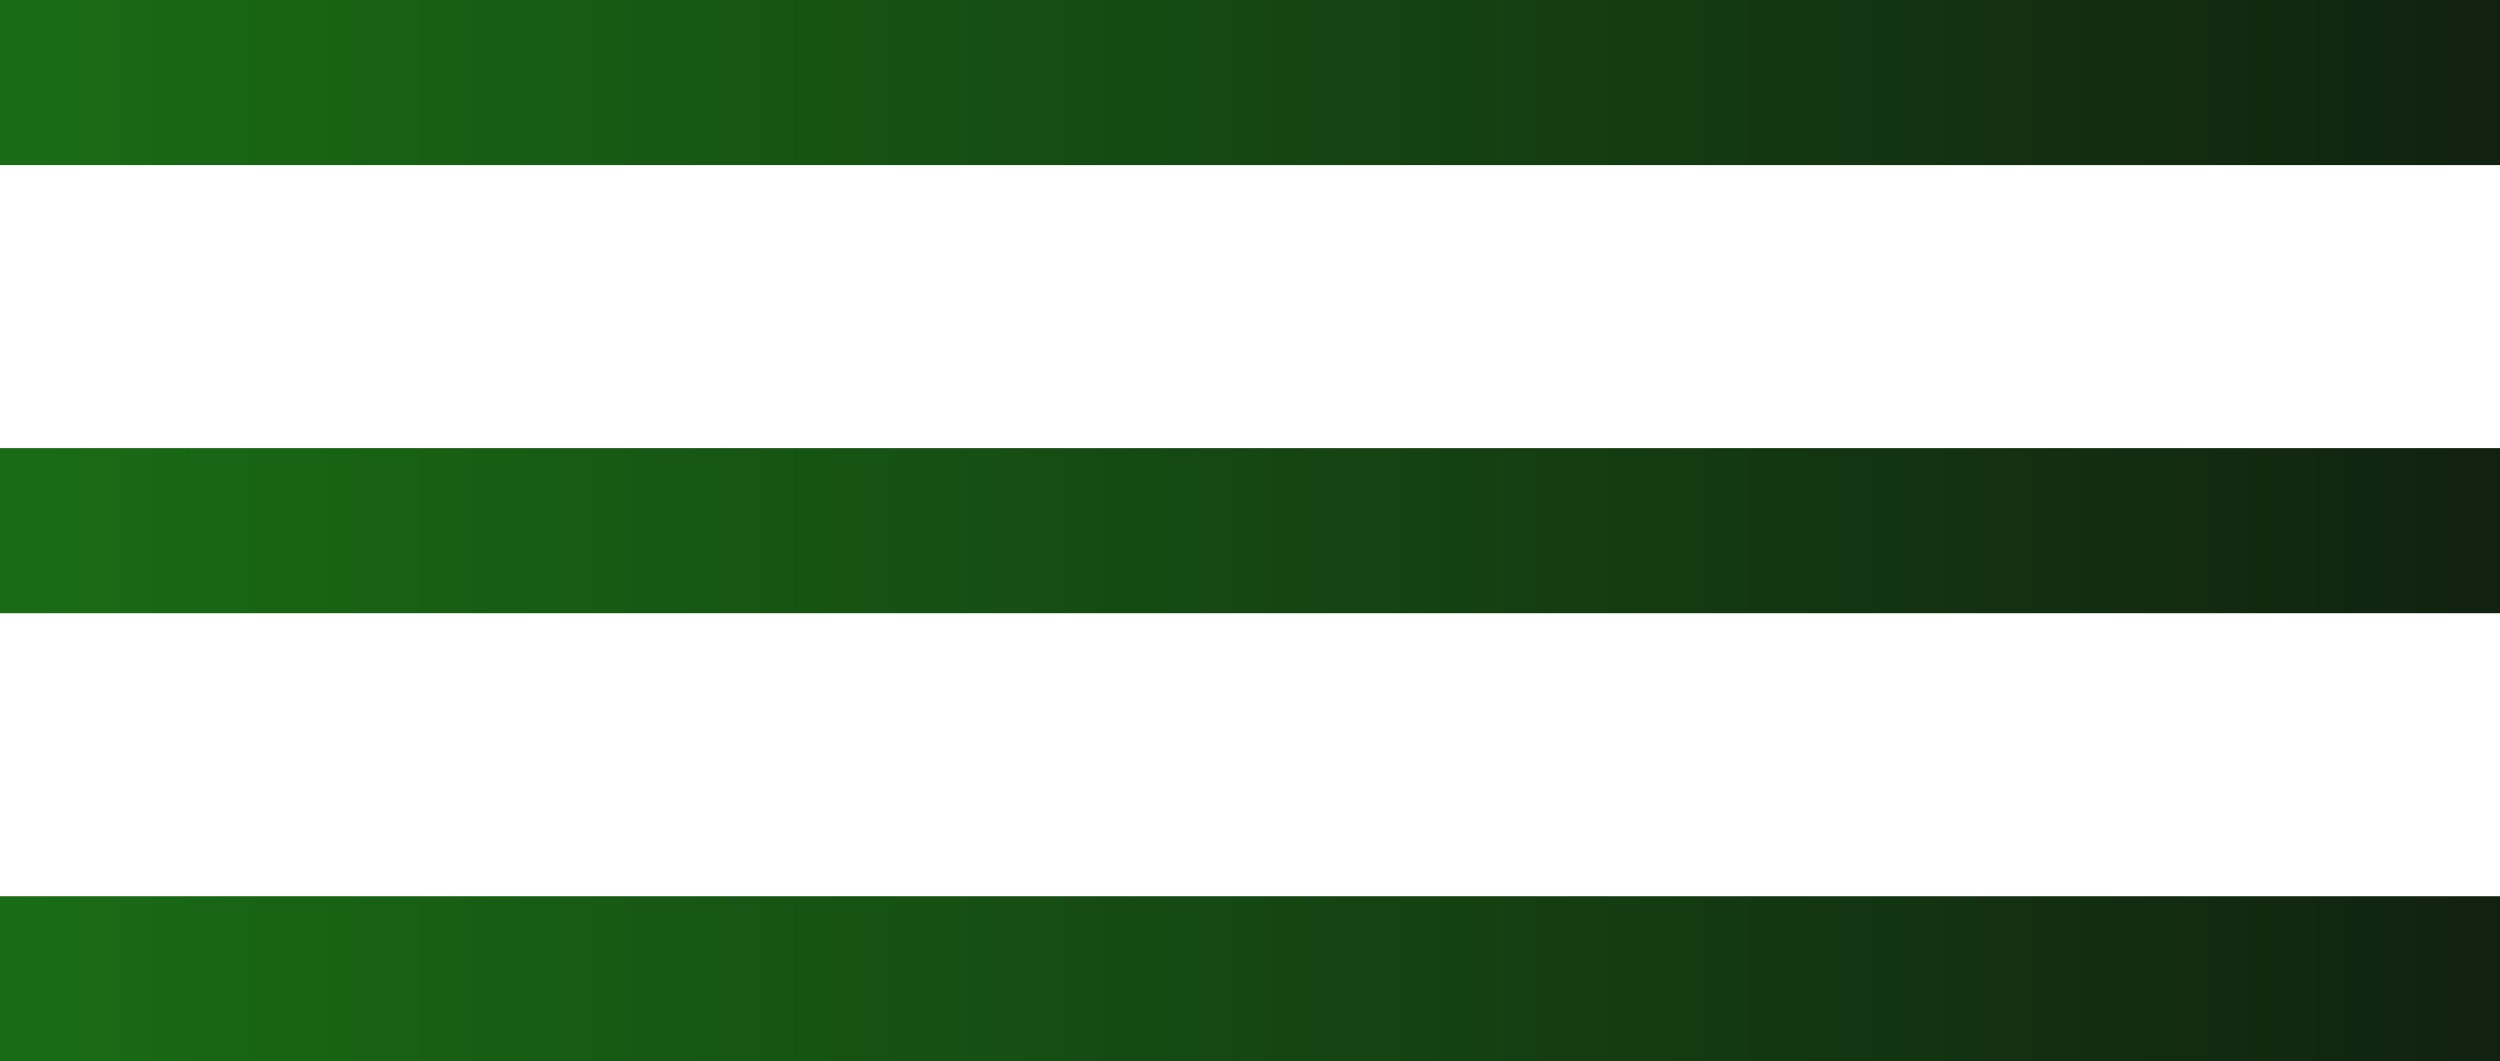
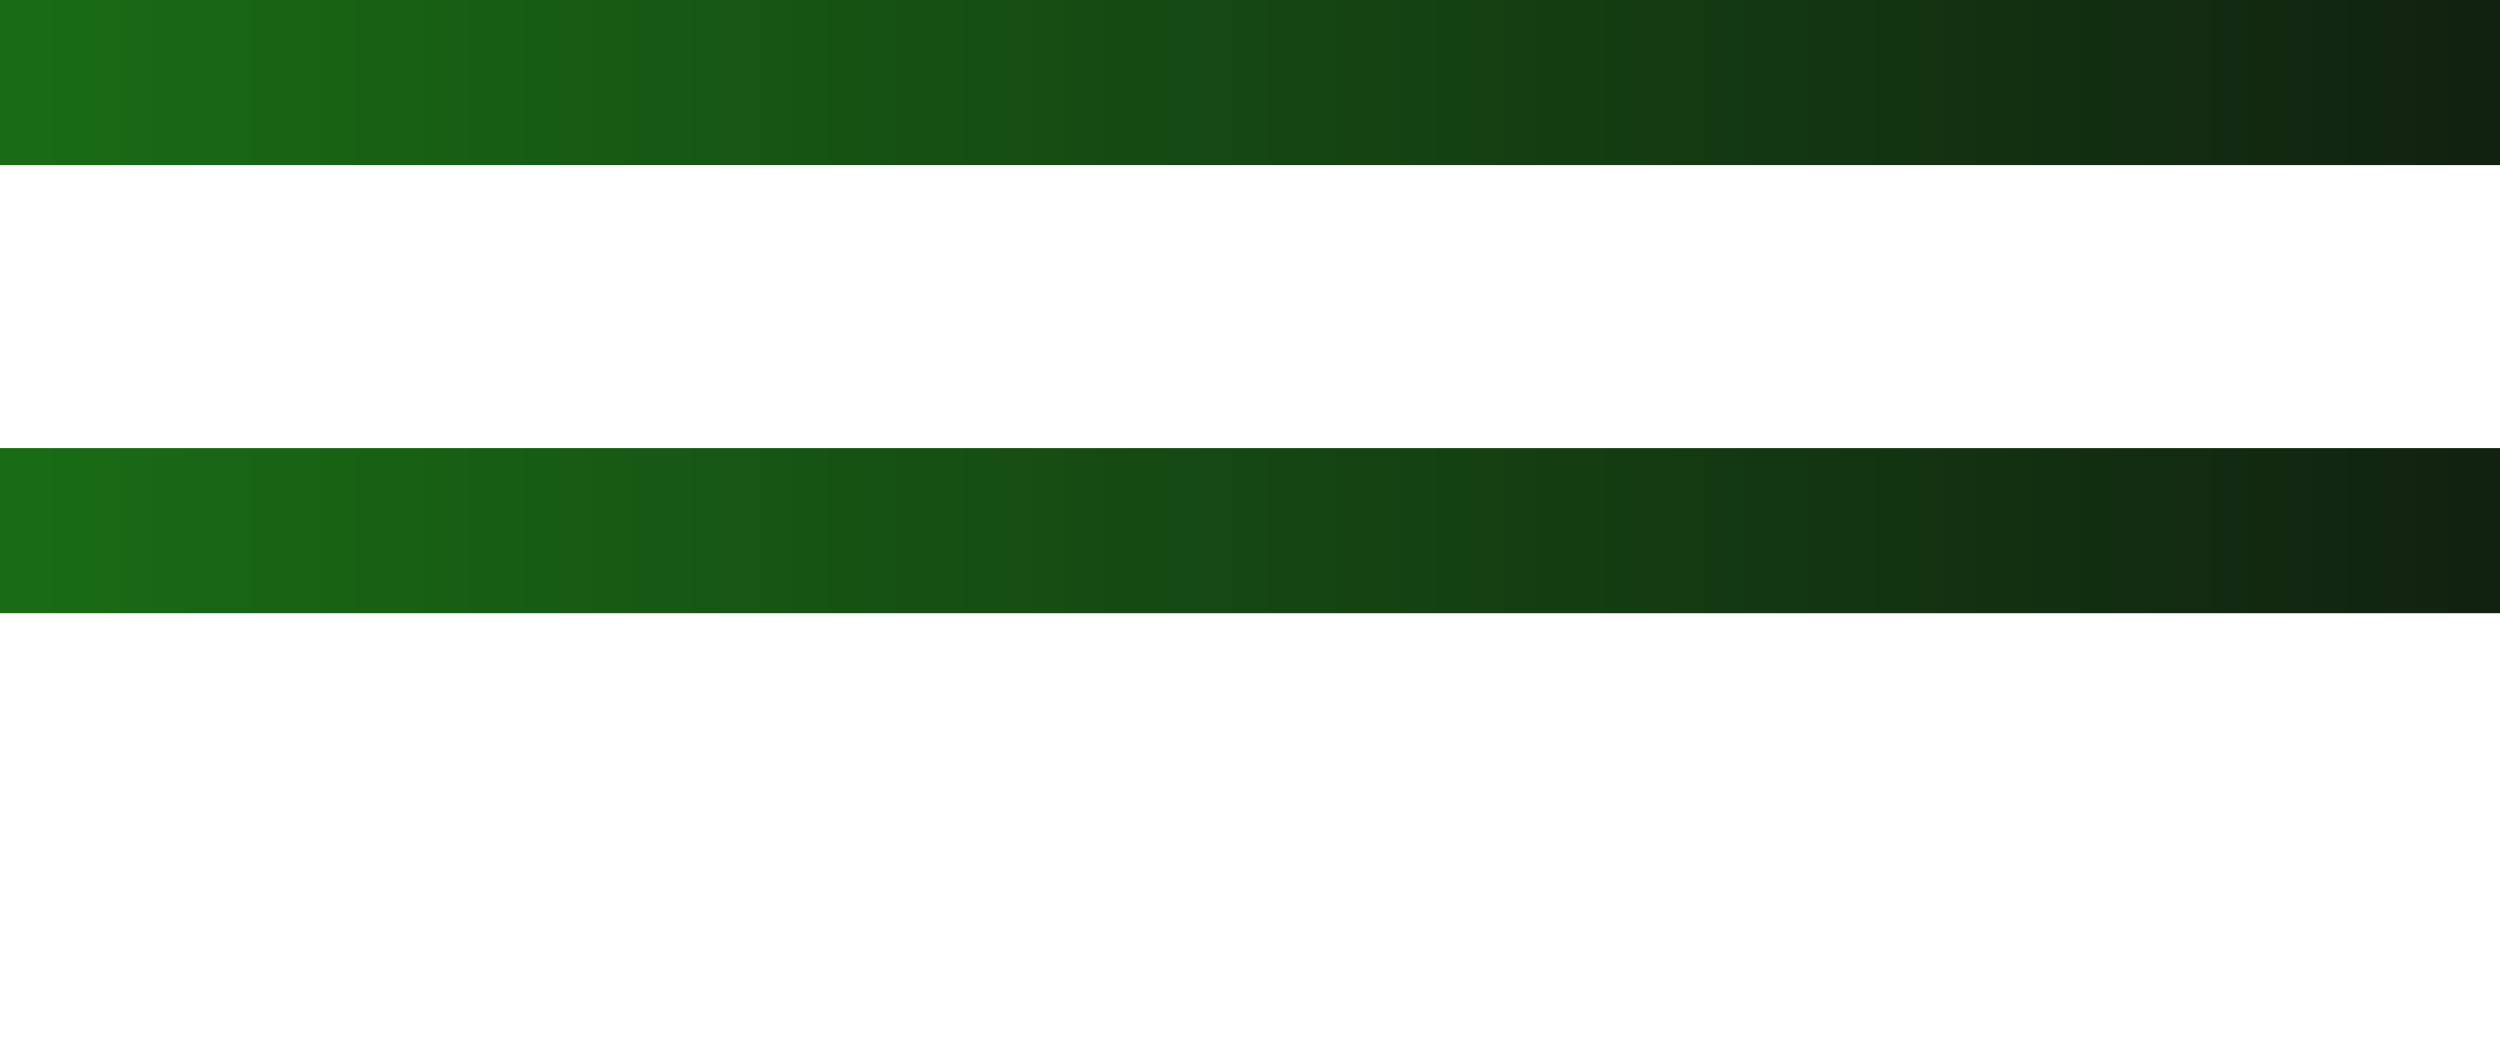
<svg xmlns="http://www.w3.org/2000/svg" width="212" height="90" viewBox="0 0 212 90" fill="none">
  <rect width="212" height="14" fill="url(#paint0_linear_2025_73)" />
  <rect y="38" width="212" height="14" fill="url(#paint1_linear_2025_73)" />
-   <rect y="76" width="212" height="14" fill="url(#paint2_linear_2025_73)" />
  <defs>
    <linearGradient id="paint0_linear_2025_73" x1="0" y1="7" x2="212" y2="7" gradientUnits="userSpaceOnUse">
      <stop stop-color="#196C15" />
      <stop offset="1" stop-color="#112210" />
    </linearGradient>
    <linearGradient id="paint1_linear_2025_73" x1="0" y1="45" x2="212" y2="45" gradientUnits="userSpaceOnUse">
      <stop stop-color="#196C15" />
      <stop offset="1" stop-color="#112210" />
    </linearGradient>
    <linearGradient id="paint2_linear_2025_73" x1="0" y1="83" x2="212" y2="83" gradientUnits="userSpaceOnUse">
      <stop stop-color="#196C15" />
      <stop offset="1" stop-color="#112210" />
    </linearGradient>
  </defs>
</svg>